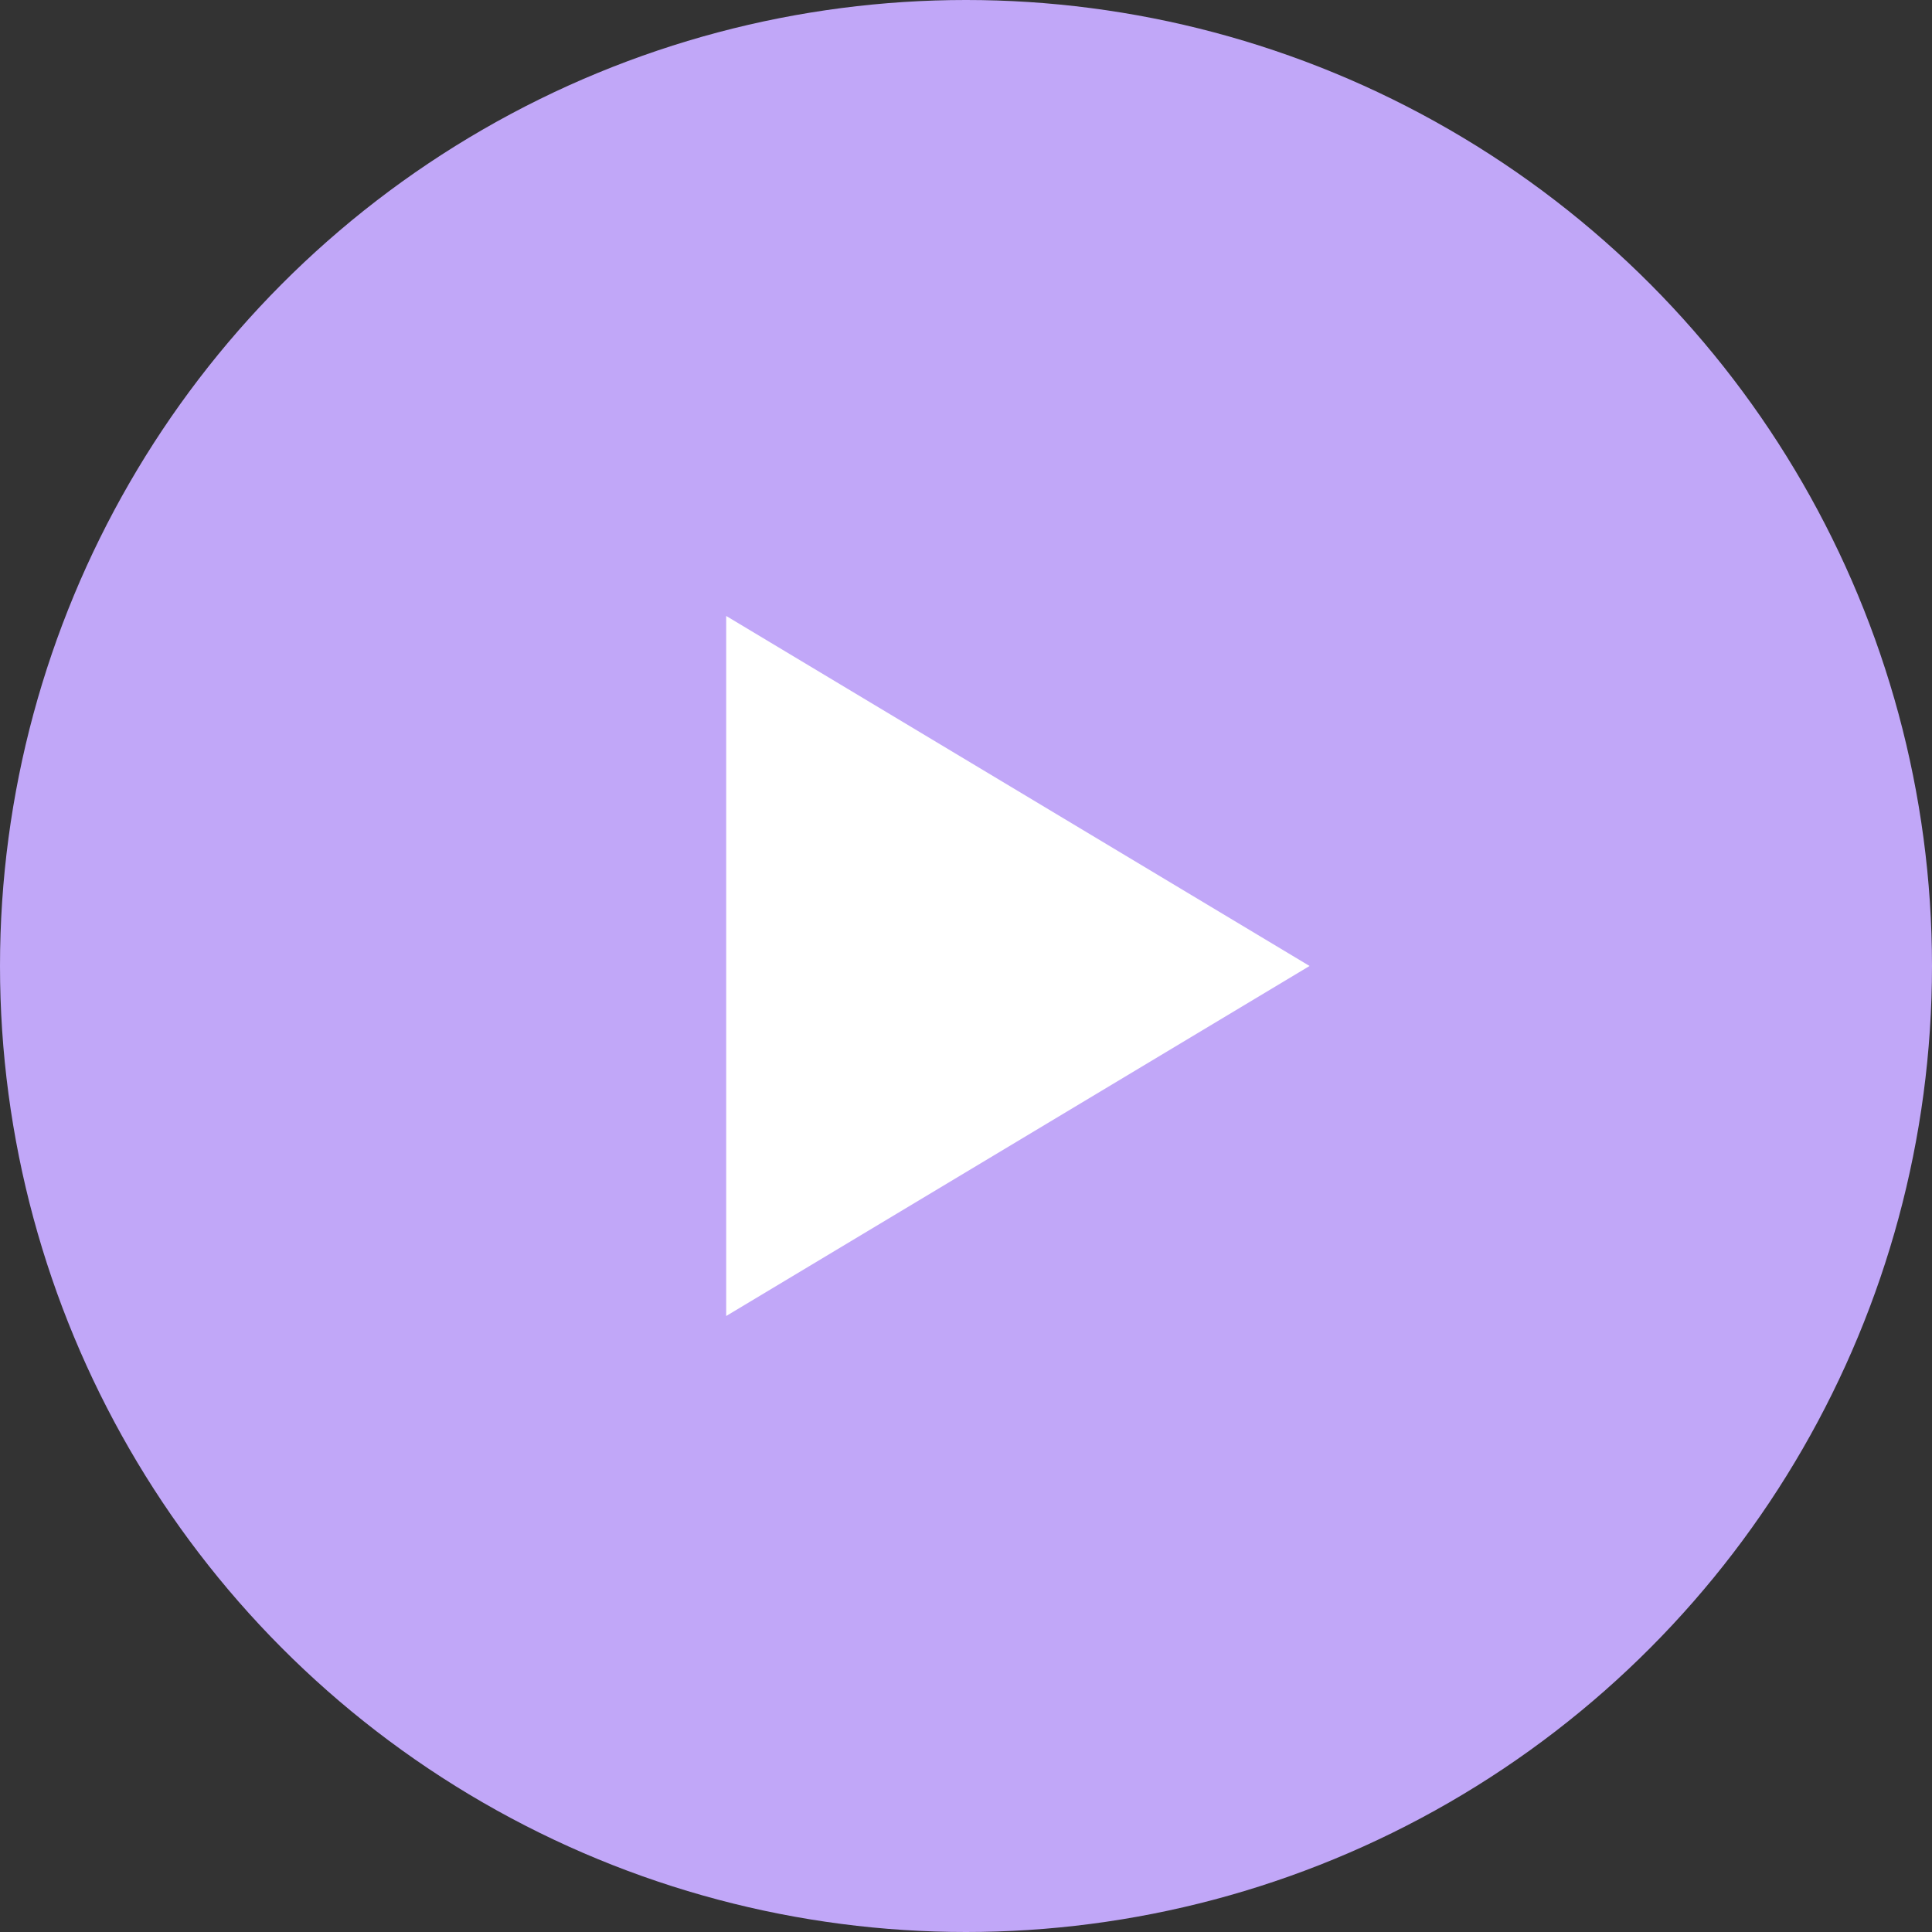
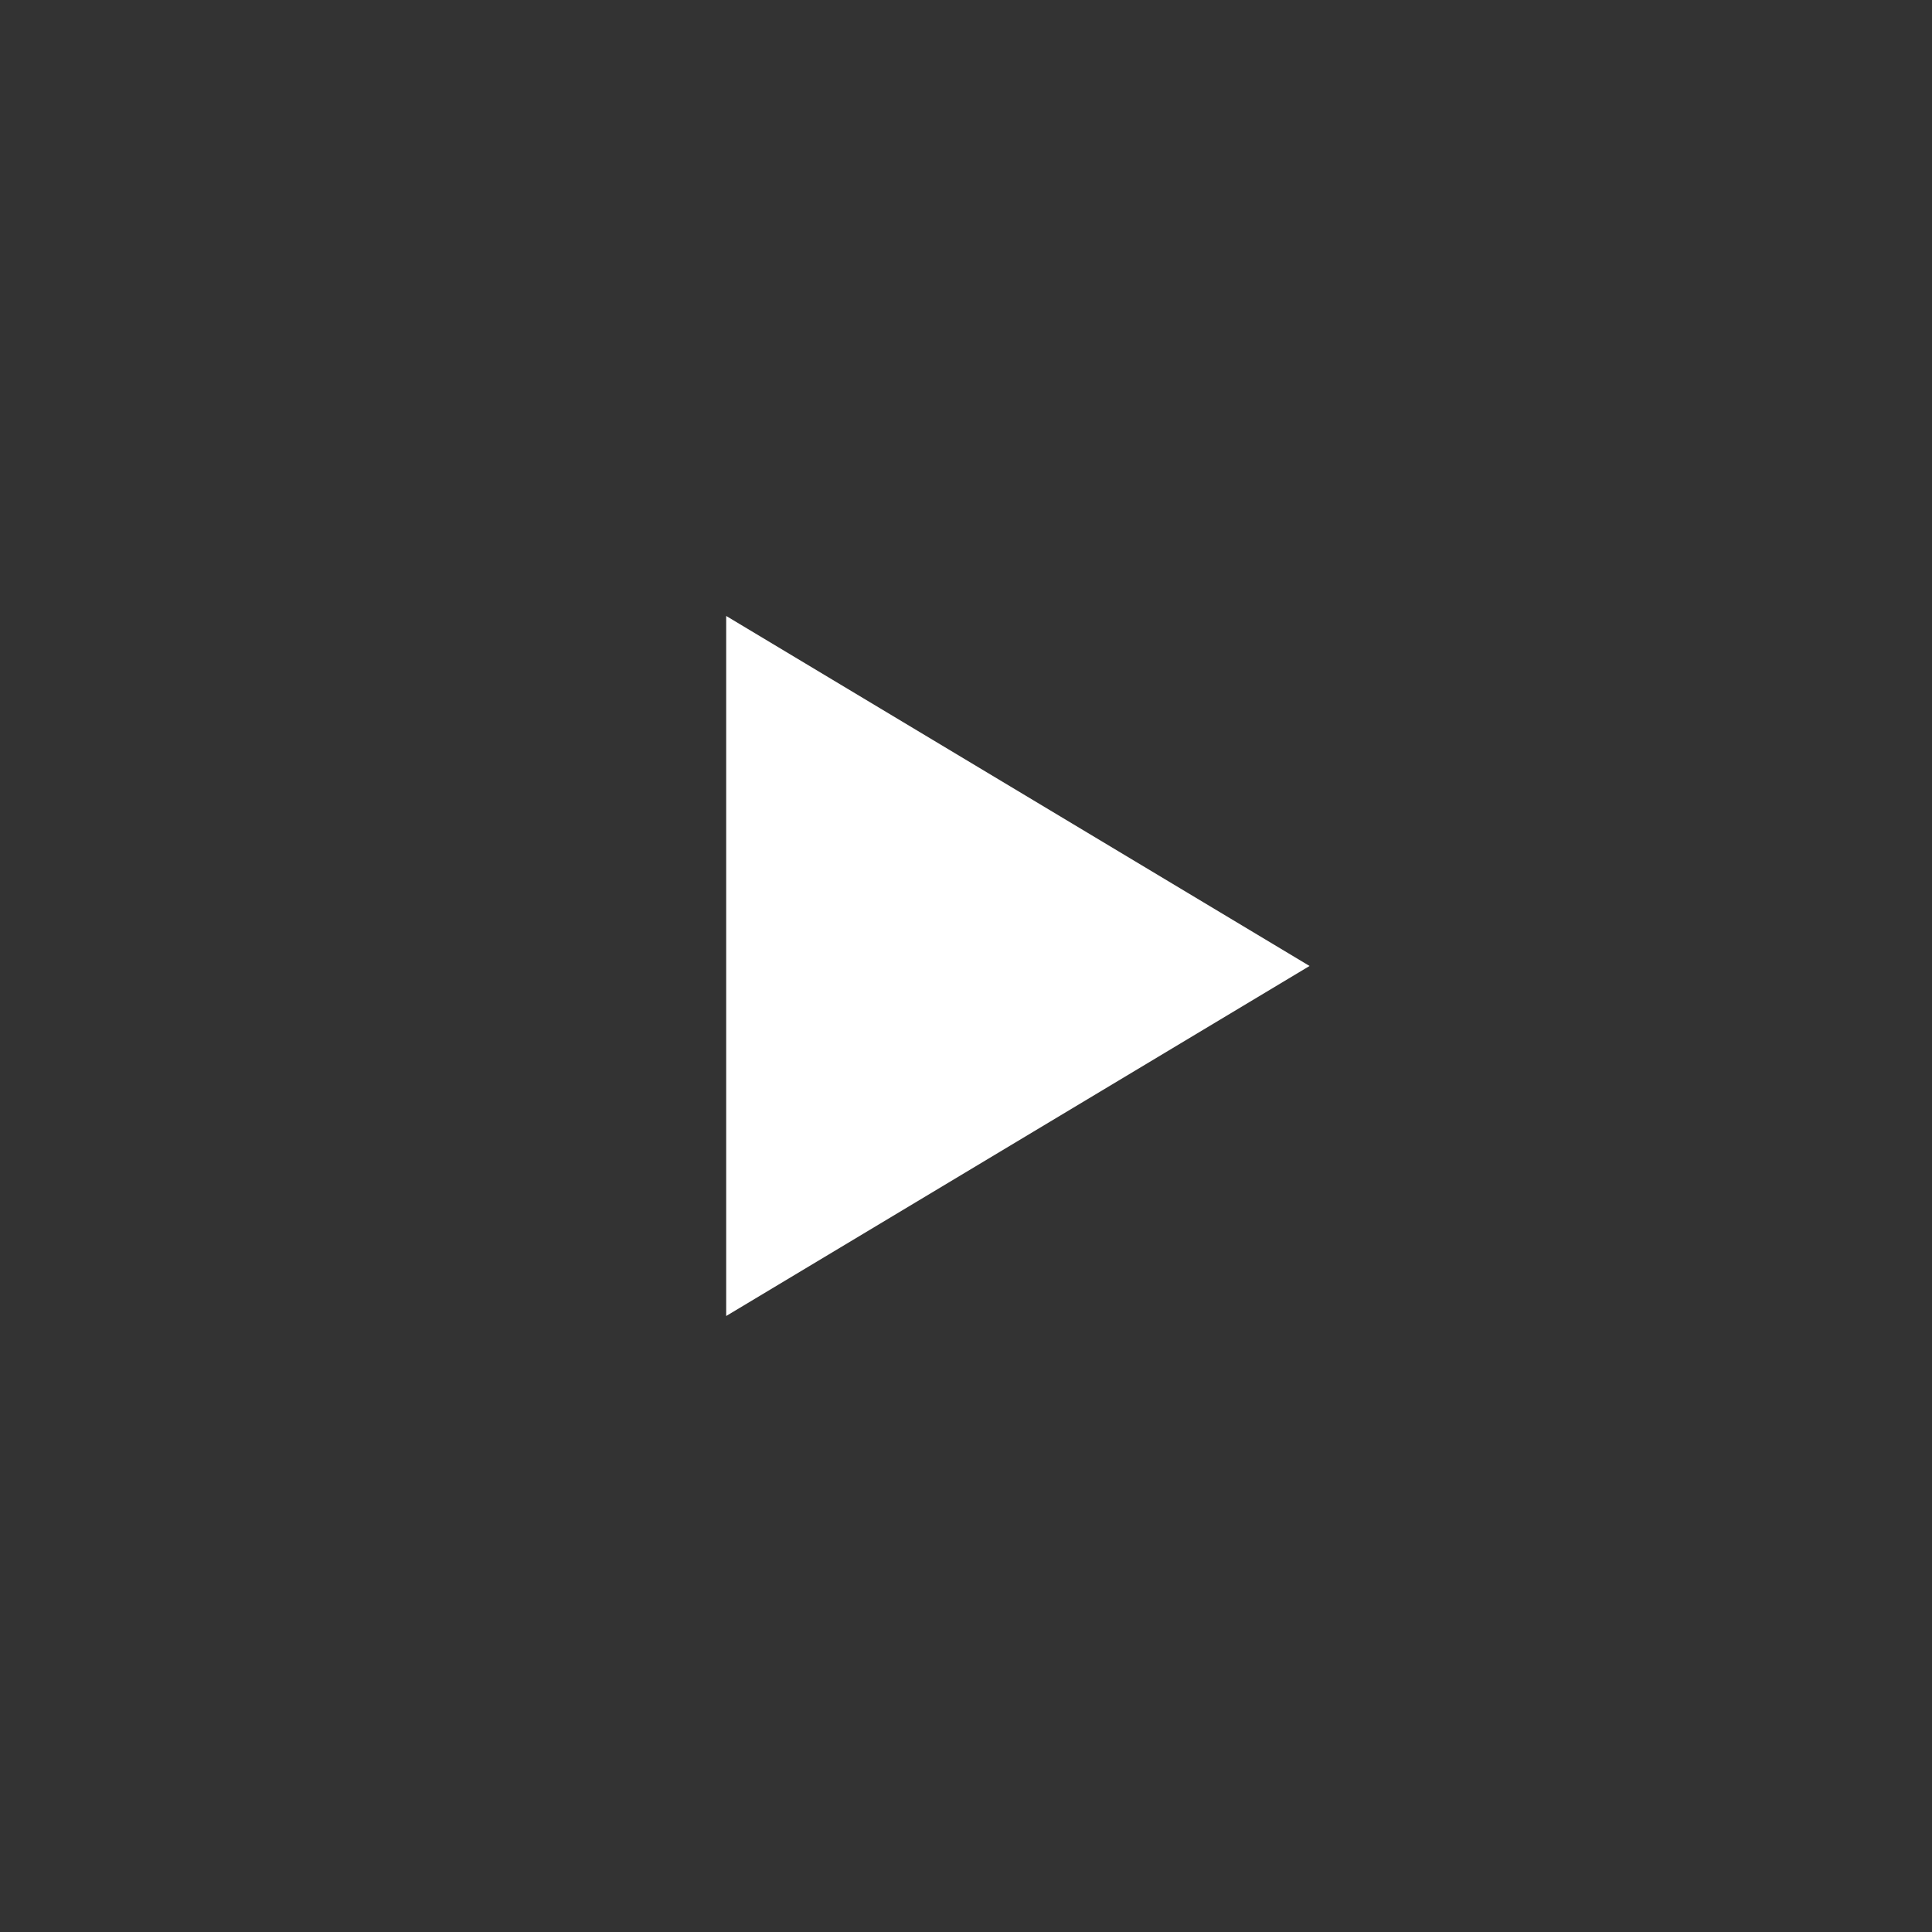
<svg xmlns="http://www.w3.org/2000/svg" width="165.938" height="165.938" viewBox="0 0 165.938 165.938">
  <rect x="0" y="0" width="165.938" height="165.938" fill="#333333" stroke="none" />
  <g id="Group_14848" data-name="Group 14848" transform="translate(-1206.471 -726.507)">
-     <circle id="Ellipse_51" data-name="Ellipse 51" cx="82.969" cy="82.969" r="82.969" transform="translate(1206.471 726.507)" fill="#c1a7f8" />
    <g id="Icon_akar-video" data-name="Icon akar-video" transform="translate(1268.843 779.411)">
      <path id="Path_20241" data-name="Path 20241" d="M65.106,43.564,15,13.5V73.627Z" transform="translate(-15 -13.5)" fill="#fff" />
    </g>
  </g>
</svg>